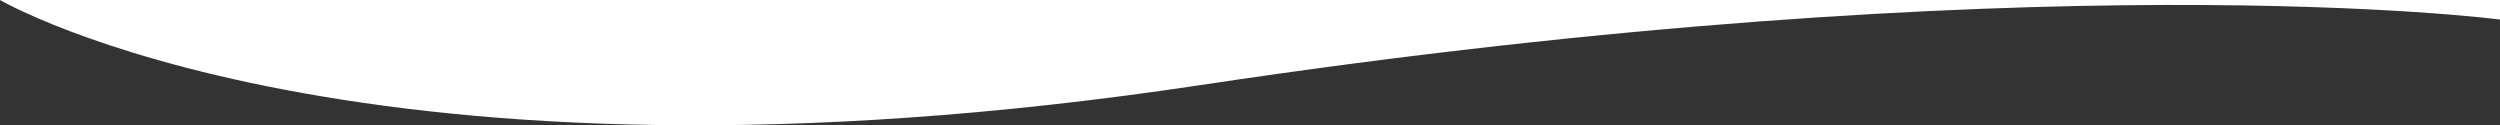
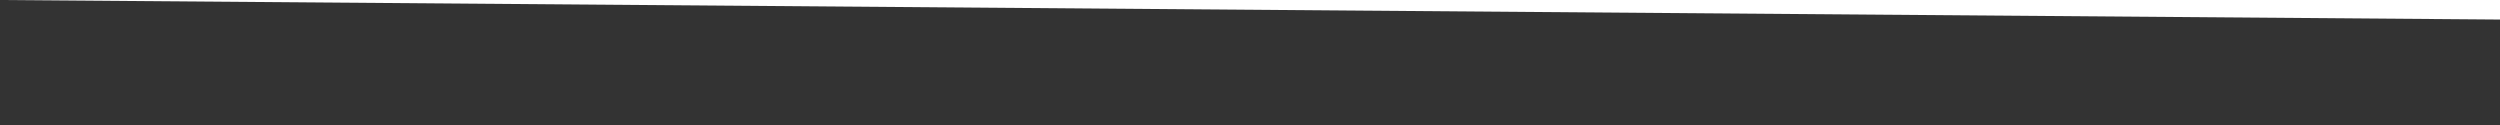
<svg xmlns="http://www.w3.org/2000/svg" version="1.1" id="Layer_1" x="0px" y="0px" viewBox="0 0 1675 83.9" style="enable-background:new 0 0 1675 83.9;" xml:space="preserve">
  <rect x="0" y="0" width="1675" height="83.9" fill="#333333" stroke="none" />
  <style type="text/css">
	.st0{fill:#FFFFFF;}
</style>
-   <path class="st0" d="M0,0c0,0,241.9,141.6,804.4,57S1675,13.1,1675,13.1V0H0z" />
+   <path class="st0" d="M0,0S1675,13.1,1675,13.1V0H0z" />
</svg>